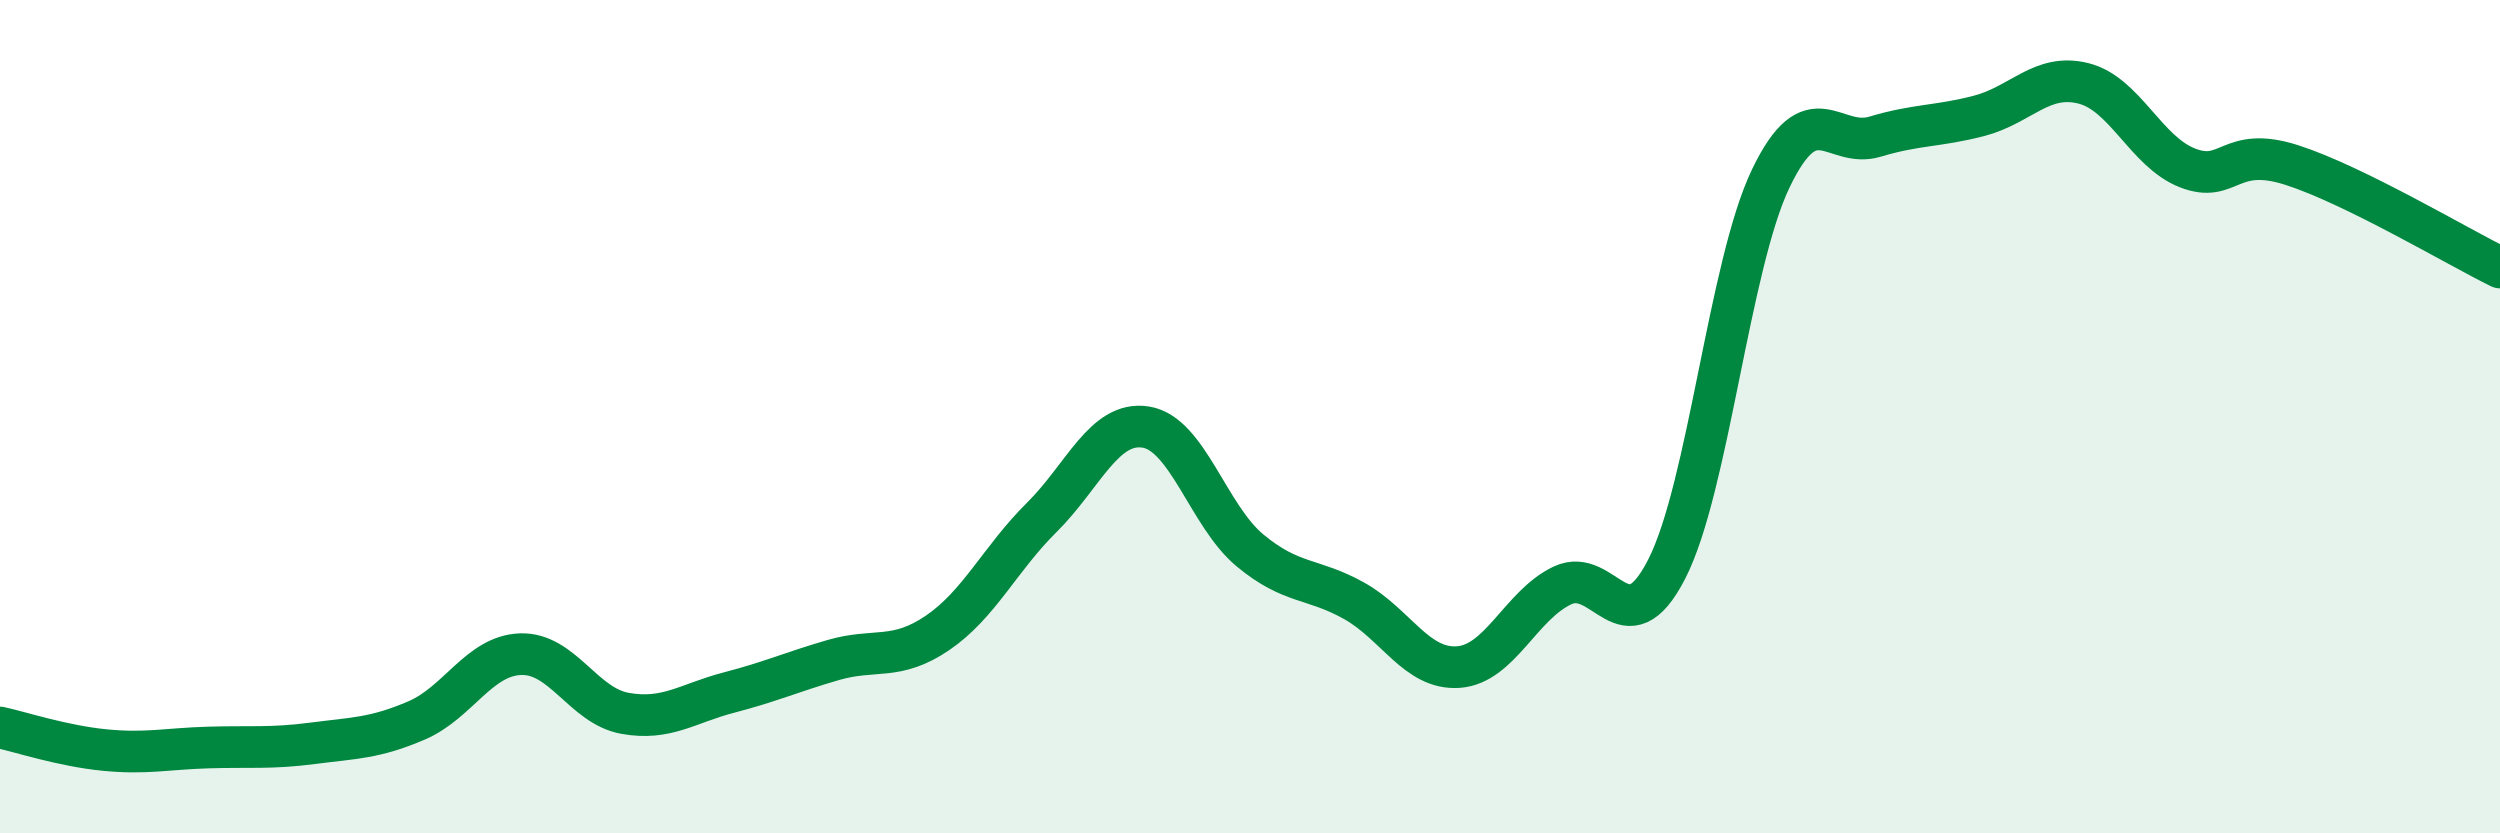
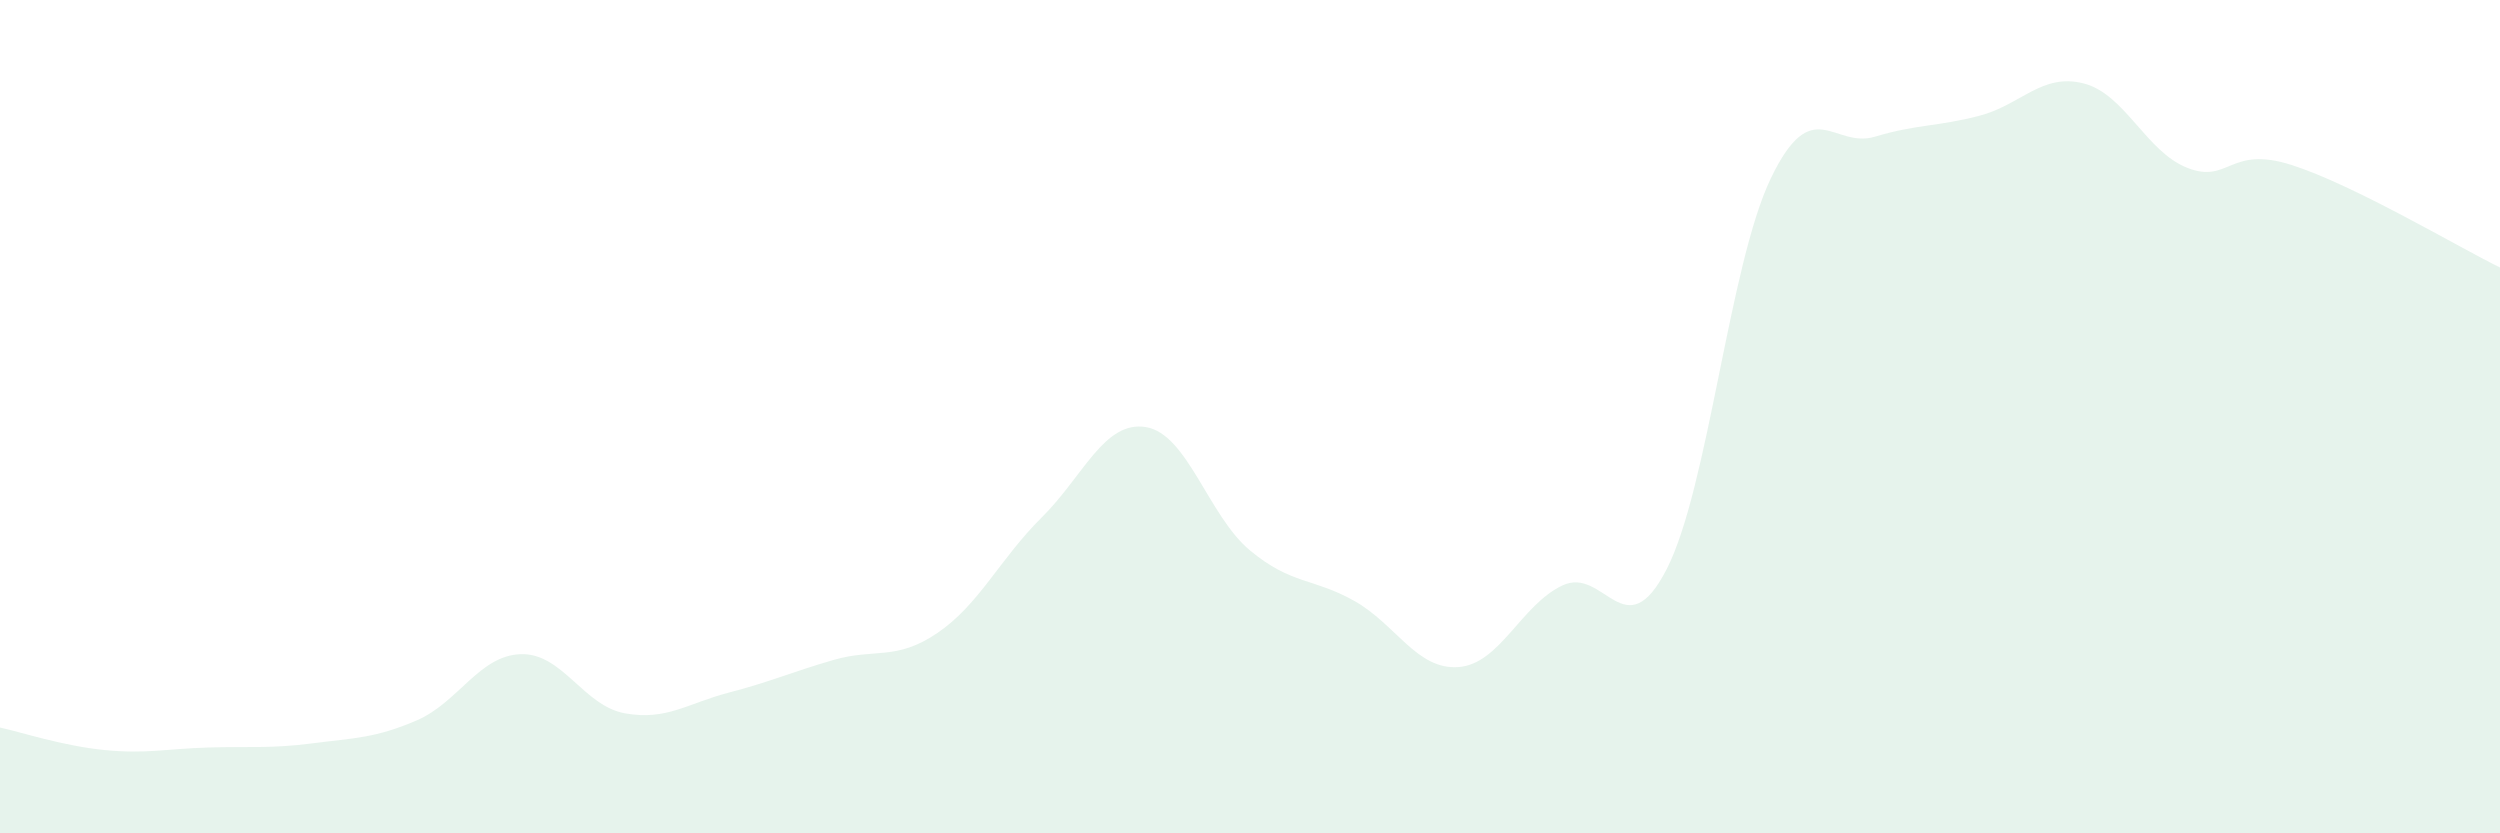
<svg xmlns="http://www.w3.org/2000/svg" width="60" height="20" viewBox="0 0 60 20">
  <path d="M 0,17.46 C 0.5,17.57 1.5,17.9 2.5,18 C 3.5,18.1 4,17.97 5,17.94 C 6,17.91 6.5,17.97 7.5,17.84 C 8.5,17.71 9,17.72 10,17.29 C 11,16.86 11.5,15.73 12.5,15.7 C 13.5,15.67 14,16.94 15,17.12 C 16,17.3 16.5,16.88 17.5,16.62 C 18.5,16.36 19,16.13 20,15.84 C 21,15.55 21.5,15.87 22.5,15.19 C 23.5,14.51 24,13.41 25,12.42 C 26,11.43 26.5,10.09 27.5,10.25 C 28.5,10.41 29,12.38 30,13.21 C 31,14.04 31.5,13.86 32.5,14.42 C 33.5,14.98 34,16.08 35,16.01 C 36,15.94 36.5,14.52 37.5,14.05 C 38.5,13.58 39,15.61 40,13.66 C 41,11.71 41.5,6.36 42.5,4.28 C 43.5,2.2 44,3.58 45,3.28 C 46,2.98 46.5,3.04 47.5,2.78 C 48.5,2.52 49,1.75 50,2 C 51,2.25 51.5,3.64 52.5,4.03 C 53.5,4.42 53.5,3.48 55,3.96 C 56.5,4.44 59,5.93 60,6.42L60 20L0 20Z" fill="#008740" opacity="0.1" stroke-linecap="round" stroke-linejoin="round" />
-   <path d="M 0,17.46 C 0.5,17.57 1.5,17.9 2.5,18 C 3.5,18.1 4,17.97 5,17.94 C 6,17.91 6.5,17.97 7.5,17.84 C 8.5,17.71 9,17.72 10,17.29 C 11,16.86 11.5,15.73 12.5,15.7 C 13.5,15.67 14,16.94 15,17.12 C 16,17.3 16.5,16.88 17.5,16.62 C 18.5,16.36 19,16.13 20,15.84 C 21,15.55 21.5,15.87 22.5,15.19 C 23.5,14.51 24,13.41 25,12.42 C 26,11.43 26.5,10.09 27.5,10.25 C 28.5,10.41 29,12.38 30,13.21 C 31,14.04 31.5,13.86 32.5,14.42 C 33.5,14.98 34,16.08 35,16.01 C 36,15.94 36.5,14.52 37.5,14.05 C 38.5,13.58 39,15.61 40,13.66 C 41,11.71 41.5,6.36 42.5,4.28 C 43.5,2.2 44,3.58 45,3.28 C 46,2.98 46.5,3.04 47.5,2.78 C 48.5,2.52 49,1.75 50,2 C 51,2.25 51.5,3.64 52.5,4.03 C 53.5,4.42 53.5,3.48 55,3.96 C 56.5,4.44 59,5.93 60,6.42" stroke="#008740" stroke-width="1" fill="none" stroke-linecap="round" stroke-linejoin="round" />
</svg>